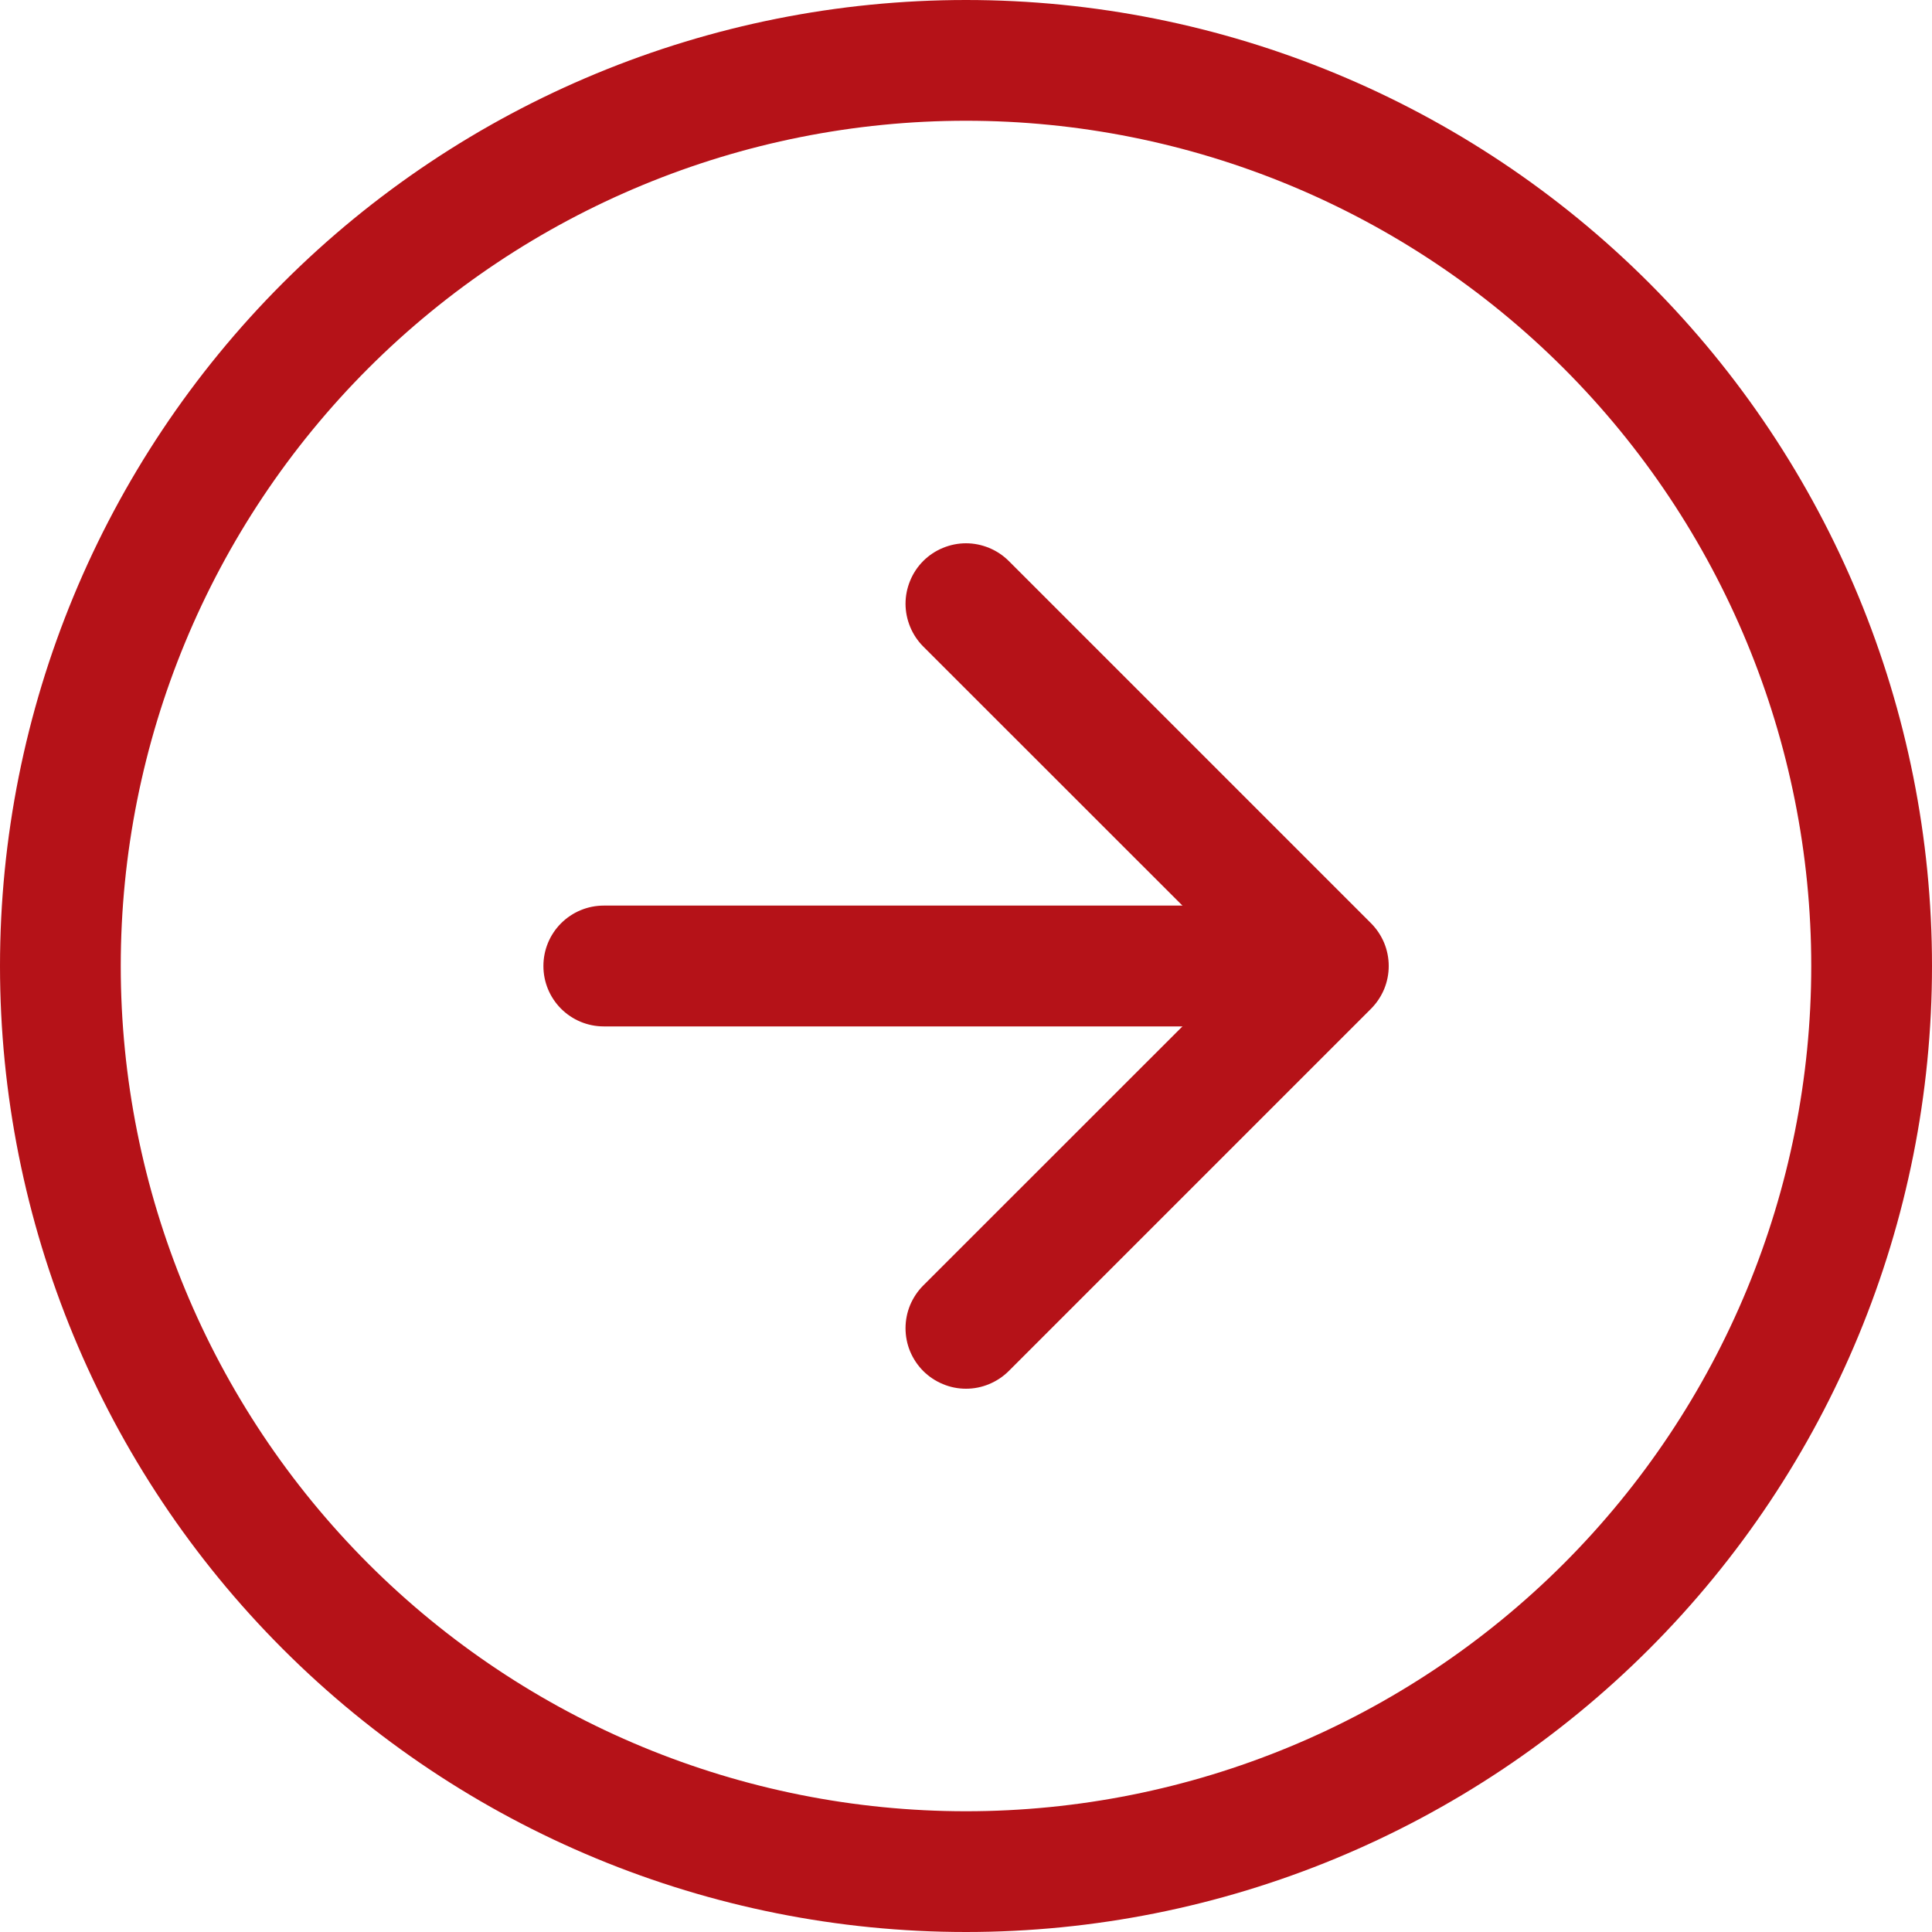
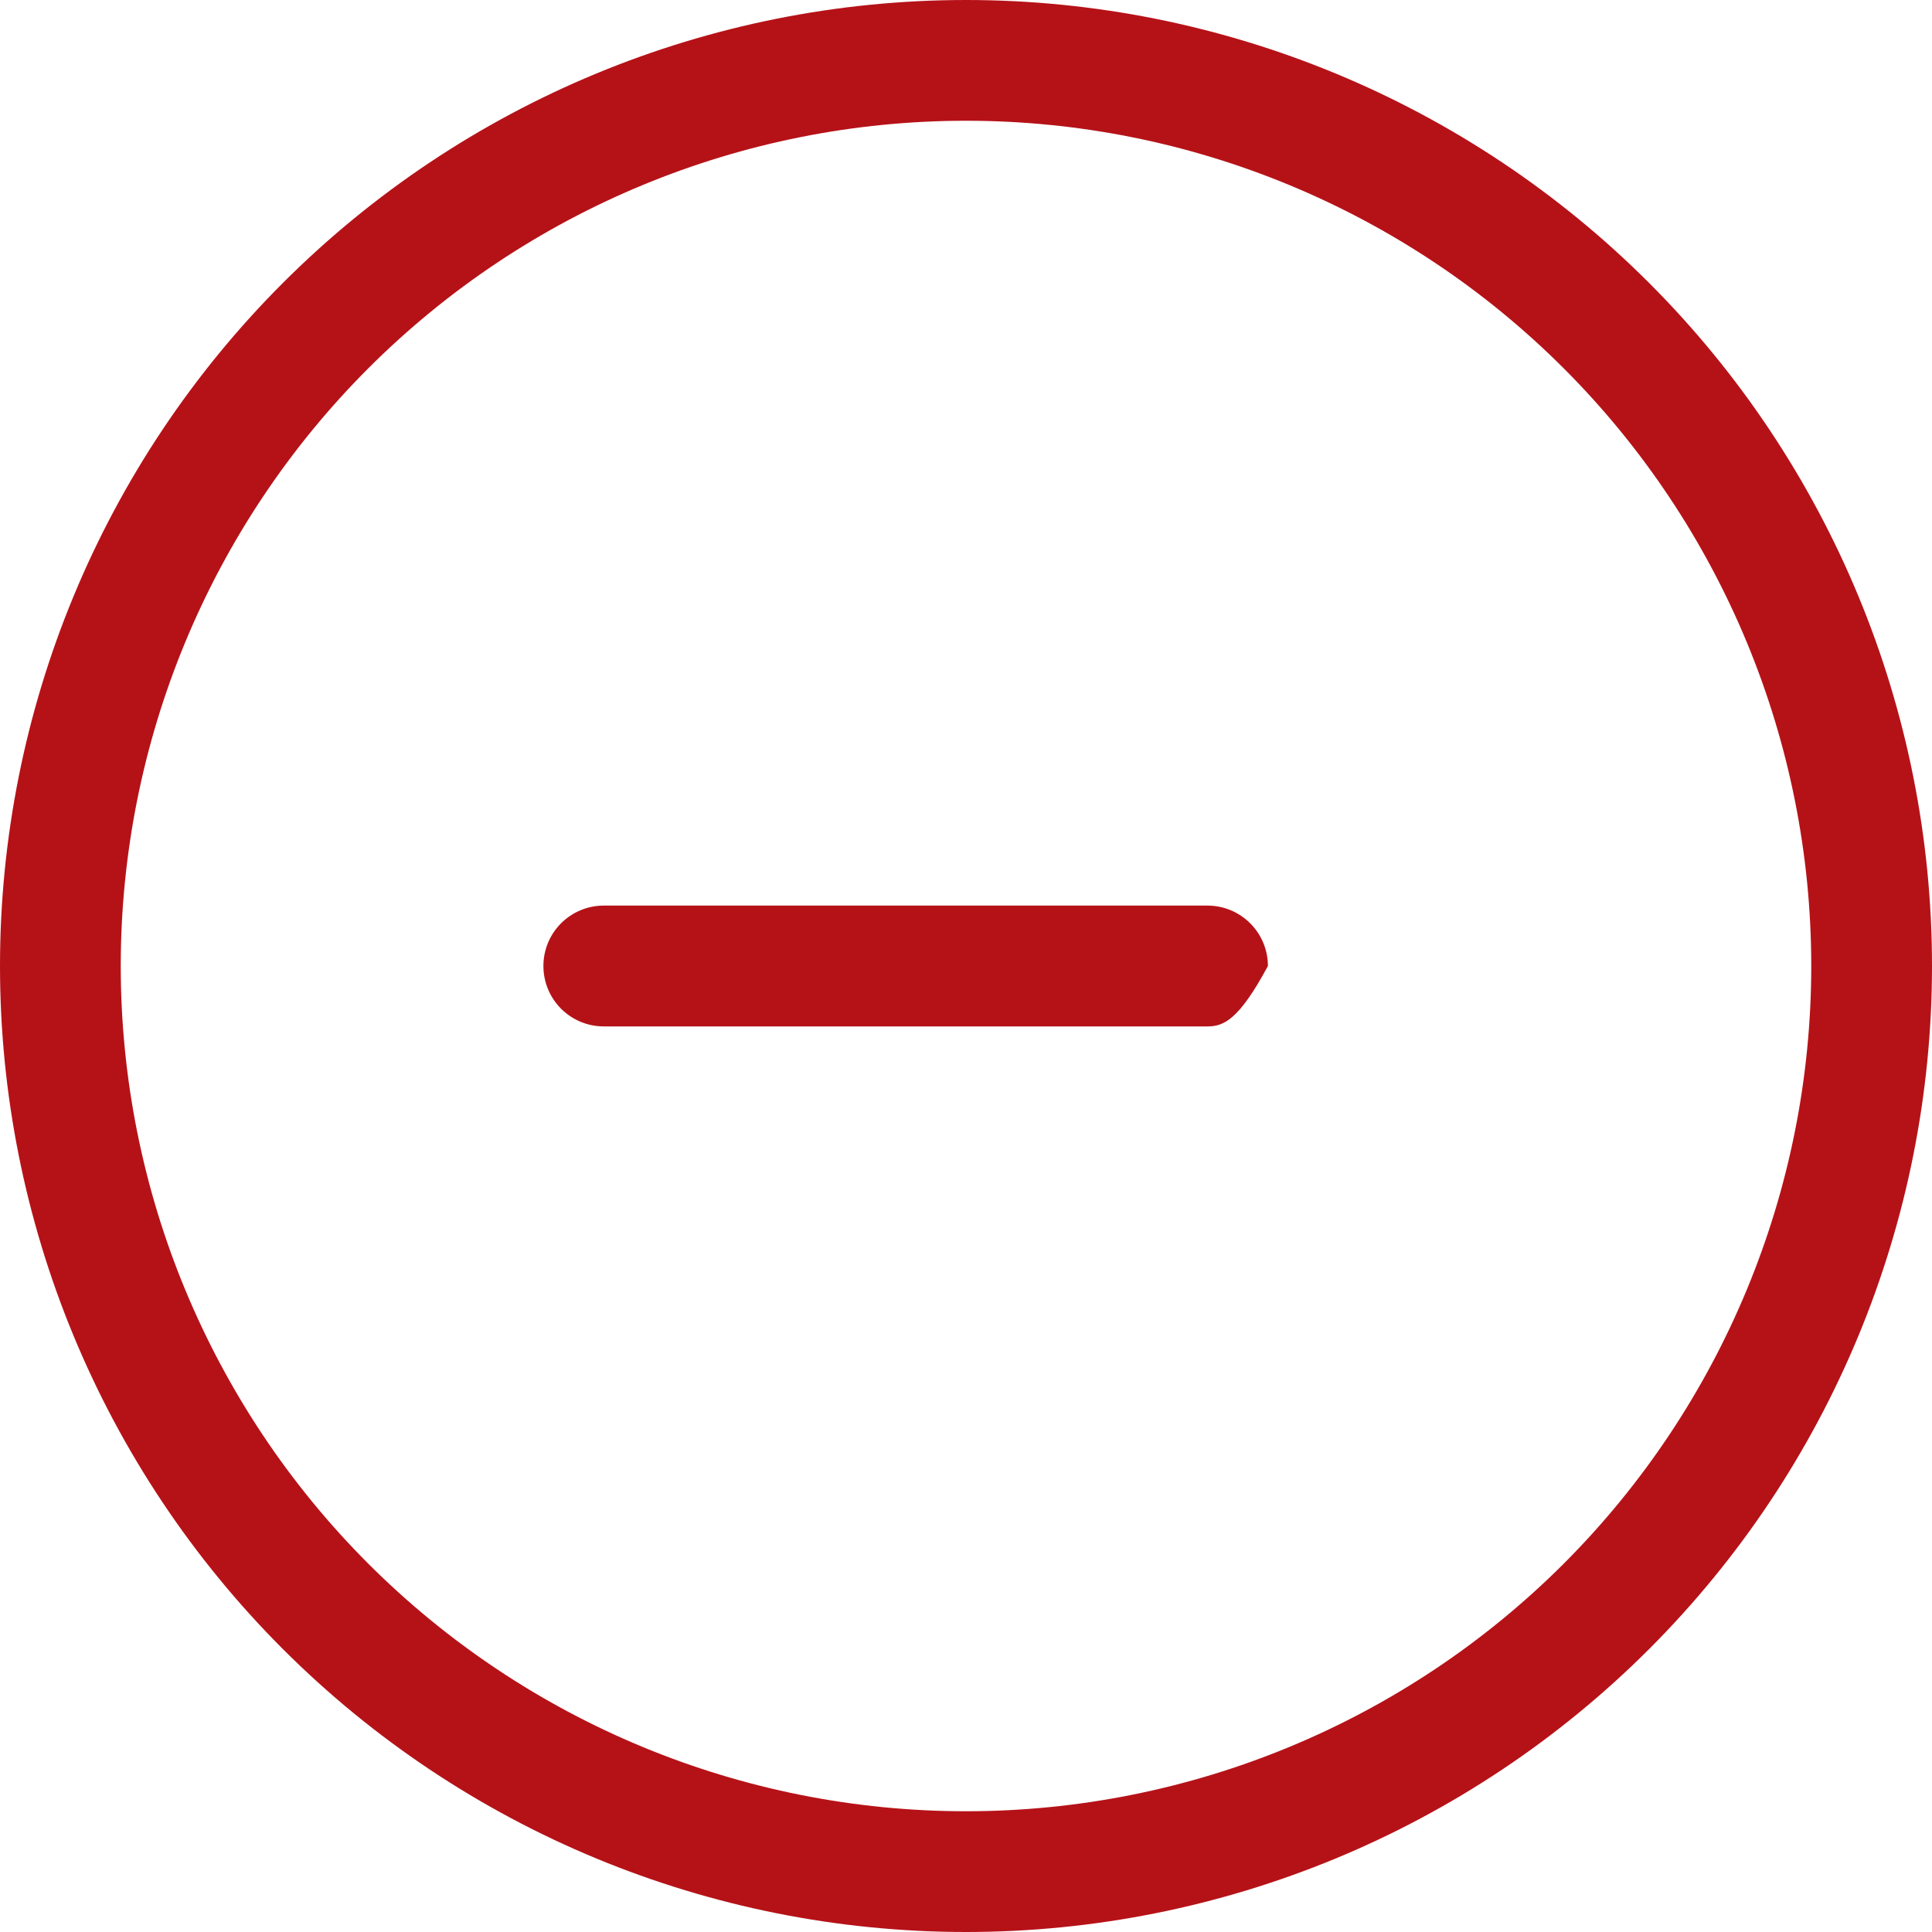
<svg xmlns="http://www.w3.org/2000/svg" width="30" height="30" viewBox="0 0 30 30" fill="none">
  <path fill-rule="evenodd" clip-rule="evenodd" d="M15 28.125C18.481 28.125 21.819 26.742 24.281 24.281C26.742 21.819 28.125 18.481 28.125 15C28.125 11.519 26.742 8.181 24.281 5.719C21.819 3.258 18.481 1.875 15 1.875C11.519 1.875 8.181 3.258 5.719 5.719C3.258 8.181 1.875 11.519 1.875 15C1.875 18.481 3.258 21.819 5.719 24.281C8.181 26.742 11.519 28.125 15 28.125ZM15 30C18.978 30 22.794 28.42 25.607 25.607C28.42 22.794 30 18.978 30 15C30 11.022 28.42 7.206 25.607 4.393C22.794 1.58 18.978 0 15 0C11.022 0 7.206 1.58 4.393 4.393C1.58 7.206 0 11.022 0 15C0 18.978 1.58 22.794 4.393 25.607C7.206 28.42 11.022 30 15 30Z" fill="#B51218" />
-   <path fill-rule="evenodd" clip-rule="evenodd" d="M14.336 21.289C14.249 21.202 14.18 21.098 14.132 20.984C14.085 20.87 14.061 20.748 14.061 20.625C14.061 20.502 14.085 20.38 14.132 20.266C14.18 20.152 14.249 20.048 14.336 19.961L19.299 15L14.336 10.039C14.249 9.952 14.18 9.848 14.133 9.734C14.086 9.62 14.061 9.498 14.061 9.375C14.061 9.252 14.086 9.13 14.133 9.016C14.18 8.902 14.249 8.798 14.336 8.711C14.423 8.624 14.527 8.555 14.641 8.508C14.755 8.461 14.877 8.436 15 8.436C15.123 8.436 15.245 8.461 15.359 8.508C15.473 8.555 15.577 8.624 15.664 8.711L21.289 14.336C21.376 14.423 21.445 14.527 21.493 14.641C21.54 14.755 21.564 14.877 21.564 15C21.564 15.123 21.54 15.245 21.493 15.359C21.445 15.473 21.376 15.577 21.289 15.664L15.664 21.289C15.577 21.376 15.473 21.445 15.359 21.492C15.245 21.54 15.123 21.564 15 21.564C14.877 21.564 14.755 21.54 14.641 21.492C14.527 21.445 14.423 21.376 14.336 21.289Z" fill="#B51218" />
-   <path fill-rule="evenodd" clip-rule="evenodd" d="M8.438 15C8.438 14.751 8.536 14.513 8.712 14.337C8.888 14.161 9.126 14.062 9.375 14.062H18.75C18.999 14.062 19.237 14.161 19.413 14.337C19.589 14.513 19.688 14.751 19.688 15C19.688 15.249 19.589 15.487 19.413 15.663C19.237 15.839 18.999 15.938 18.75 15.938H9.375C9.126 15.938 8.888 15.839 8.712 15.663C8.536 15.487 8.438 15.249 8.438 15Z" fill="#B51218" />
+   <path fill-rule="evenodd" clip-rule="evenodd" d="M8.438 15C8.438 14.751 8.536 14.513 8.712 14.337C8.888 14.161 9.126 14.062 9.375 14.062H18.75C18.999 14.062 19.237 14.161 19.413 14.337C19.589 14.513 19.688 14.751 19.688 15C19.237 15.839 18.999 15.938 18.75 15.938H9.375C9.126 15.938 8.888 15.839 8.712 15.663C8.536 15.487 8.438 15.249 8.438 15Z" fill="#B51218" />
</svg>